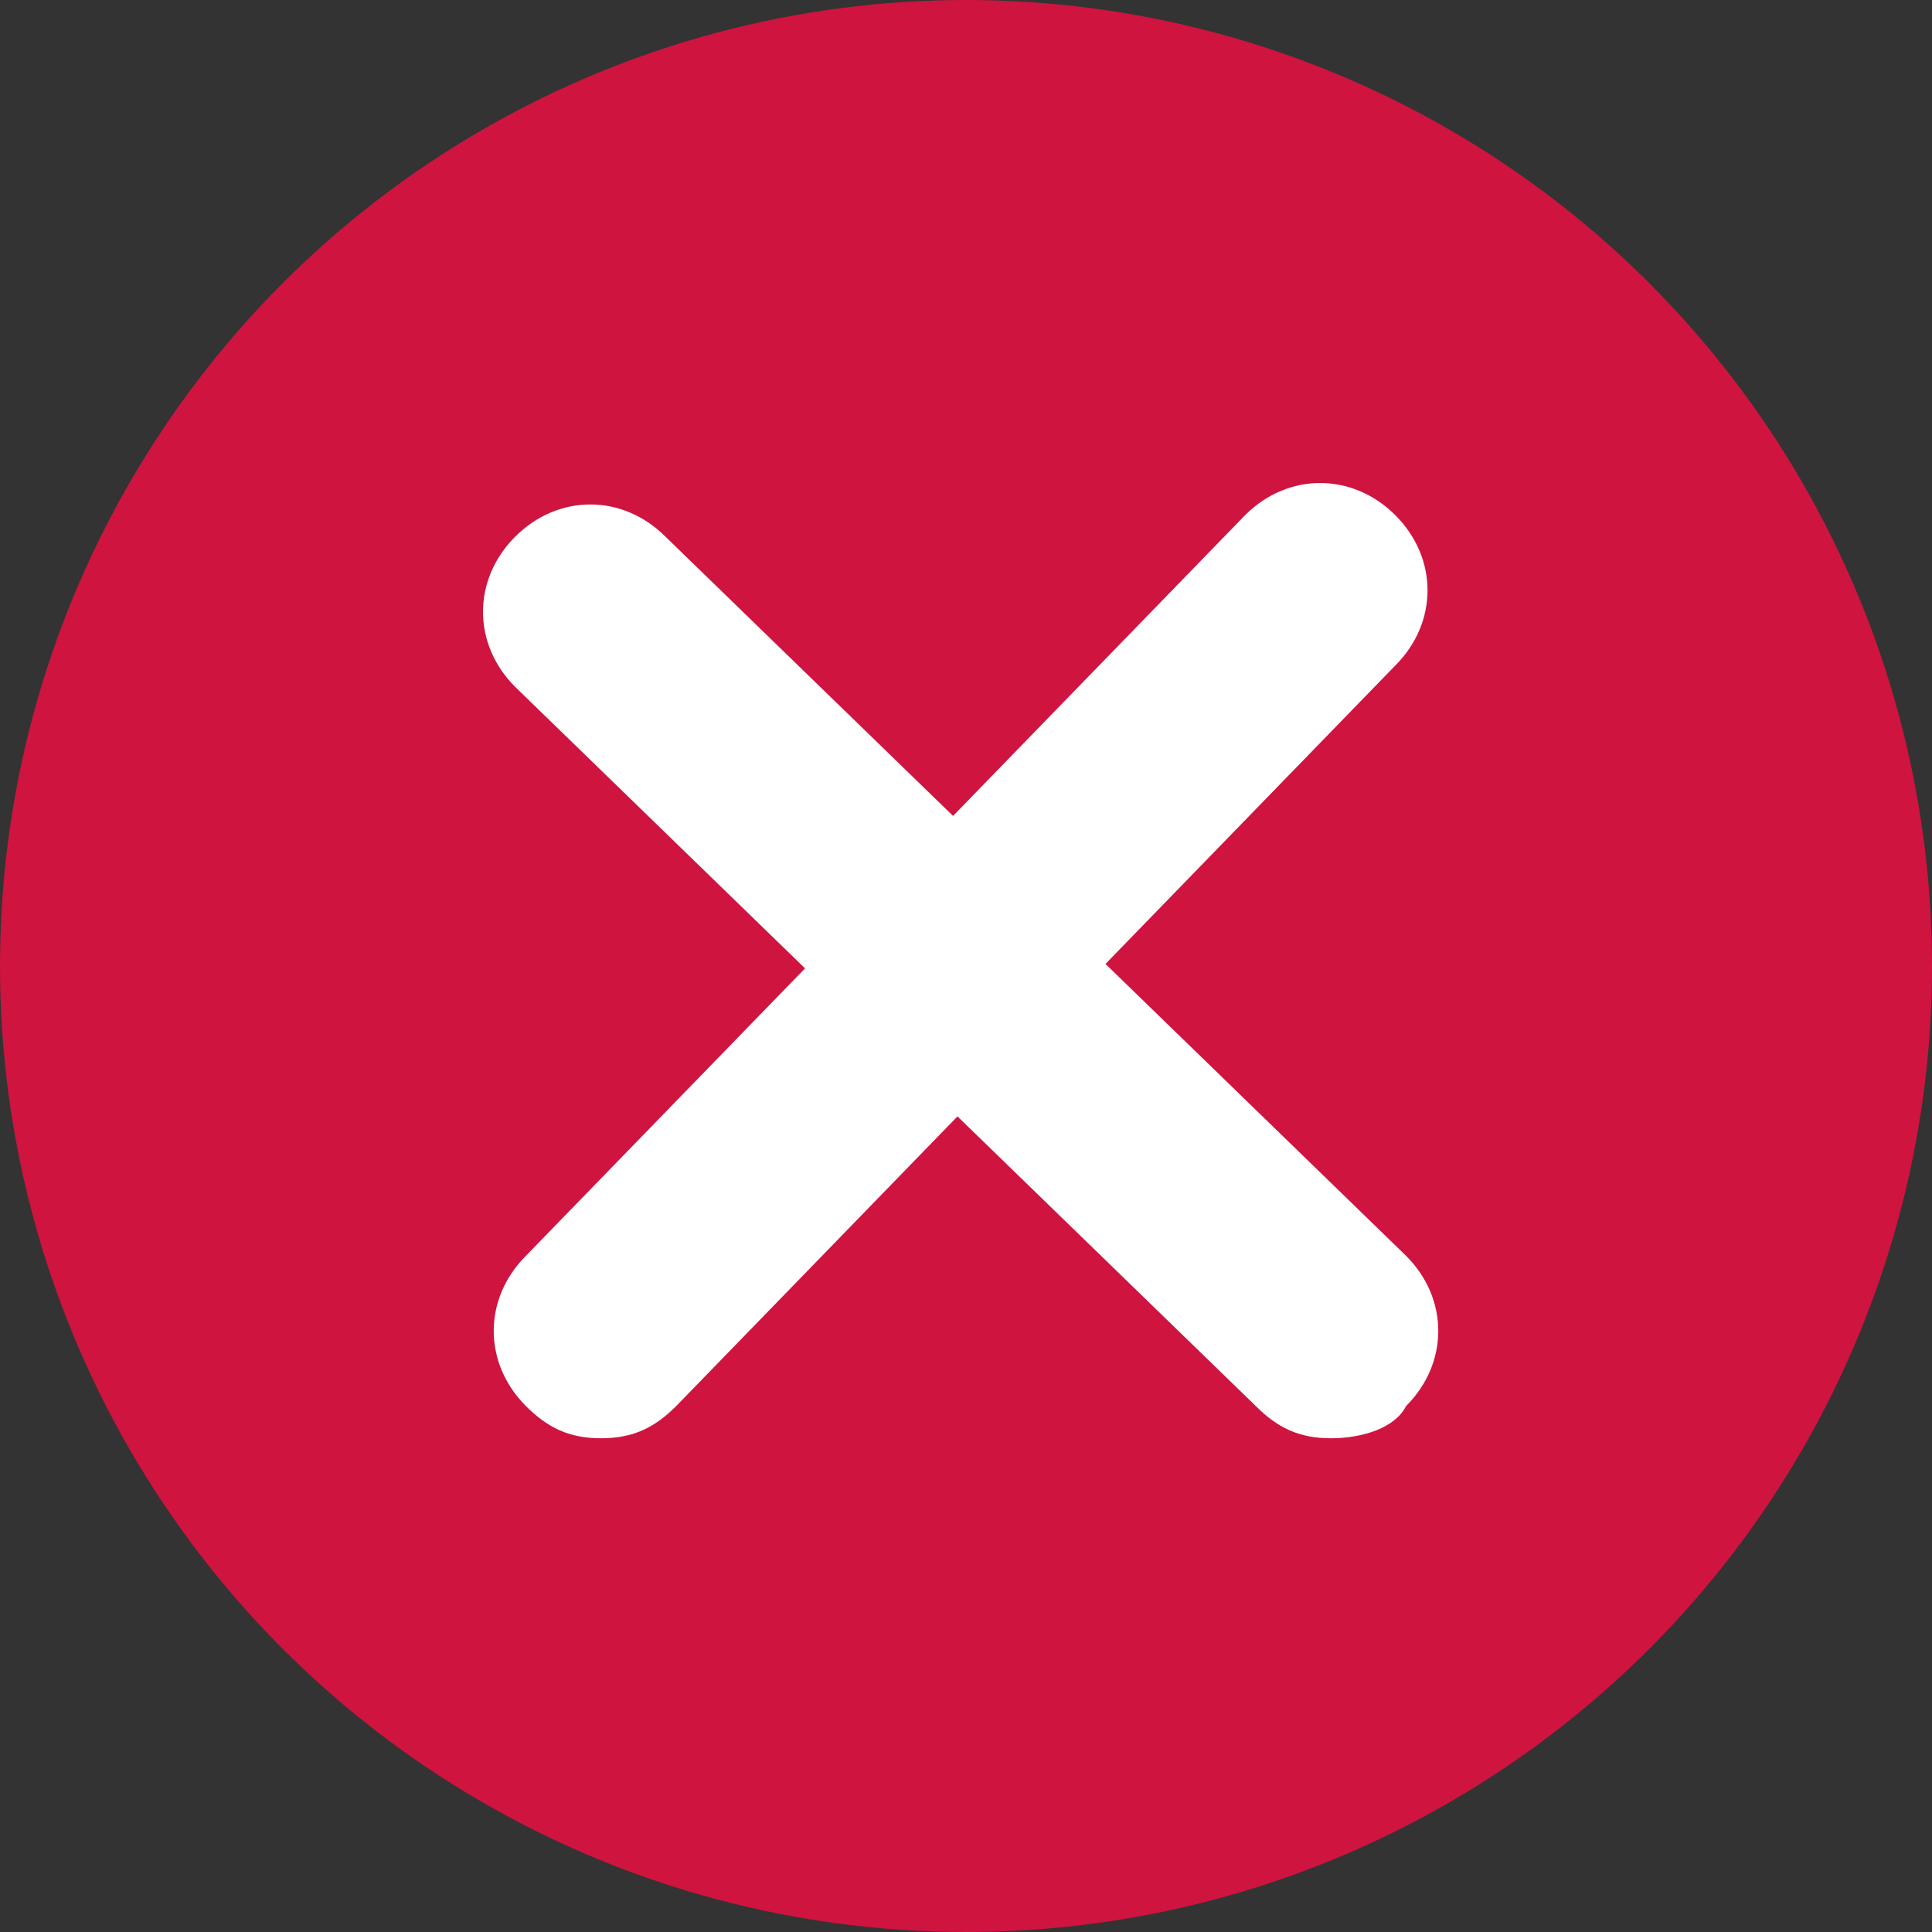
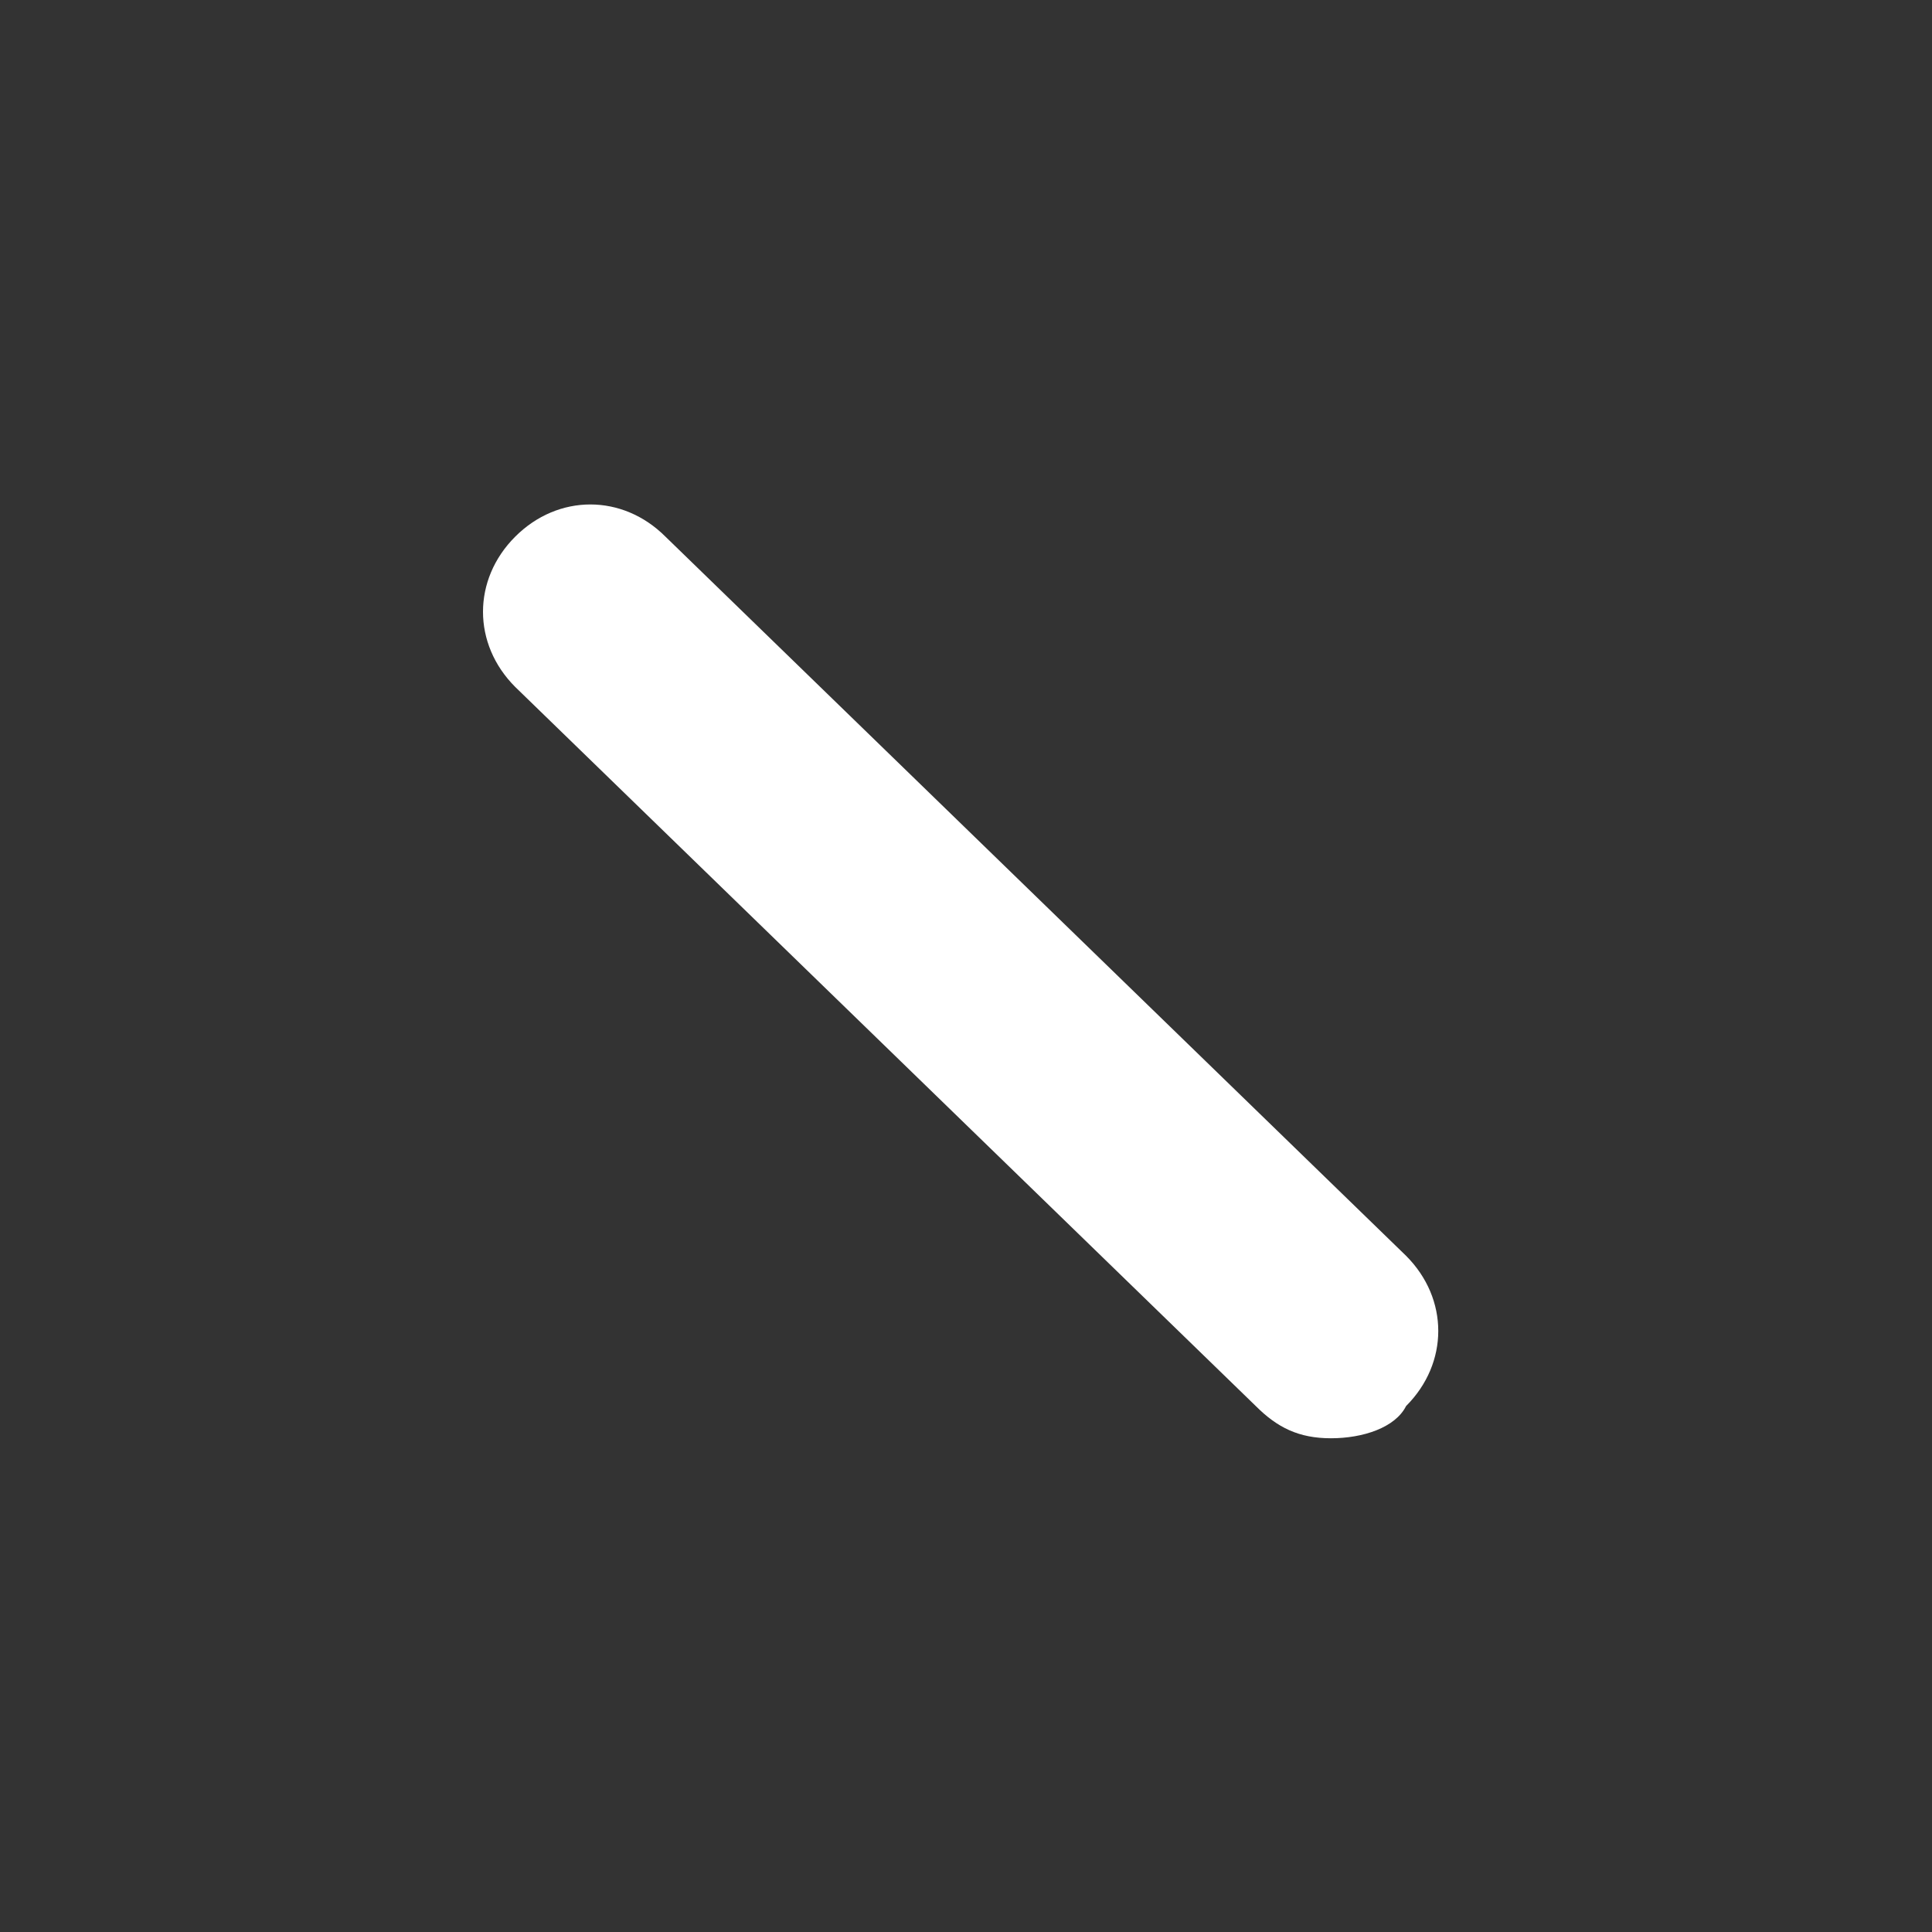
<svg xmlns="http://www.w3.org/2000/svg" style="enable-background:new 0 0 18 18;" version="1.1" viewBox="0 0 18 18" x="0px" y="0px">
  <rect x="0" y="0" width="18" height="18" fill="#333333" stroke="none" />
  <style type="text/css">
	.st0{fill:#209ED9;}
	.st1{fill:#FFFFFF;}
	.st2{display:none;}
	.st3{fill:#1B9DD9;}
	.st4{fill:#9D9D9C;}
	.st5{fill:#C6C6C6;}
	.st6{fill:#DADADA;}
	.st7{fill:#4BB7A1;}
	.st8{fill:#CF143F;}
	.st9{fill:#009FE3;}
	.st10{fill:#2AACE4;}
	.st11{fill:#159DD9;}
</style>
  <g id="Ebene_1">
    <g id="Gruppe_56" transform="translate(-275 -3498)">
      <g id="Ellipse_1_00000057863822181499606960000006048940883053115023_">
-         <circle class="st8" cx="284" cy="3507" r="9" />
-       </g>
+         </g>
      <g id="Pfad_88_00000122707443455681029540000007058014935436348296_">
-         <path class="st1" d="M280.6,3511.4c-0.3,0-0.5-0.1-0.7-0.3c-0.4-0.4-0.4-1,0-1.4l6.7-6.9c0.4-0.4,1-0.4,1.4,0&#10;    c0.4,0.4,0.4,1,0,1.4l-6.7,6.9C281.1,3511.3,280.9,3511.4,280.6,3511.4z" />
-       </g>
+         </g>
      <g id="Pfad_89">
        <path class="st1" d="M287.4,3511.4c-0.3,0-0.5-0.1-0.7-0.3l-6.9-6.7c-0.4-0.4-0.4-1,0-1.4c0.4-0.4,1-0.4,1.4,0l6.9,6.7&#10;    c0.4,0.4,0.4,1,0,1.4C288,3511.3,287.7,3511.4,287.4,3511.4z" />
      </g>
    </g>
  </g>
  <g id="Ebene_2">
</g>
</svg>